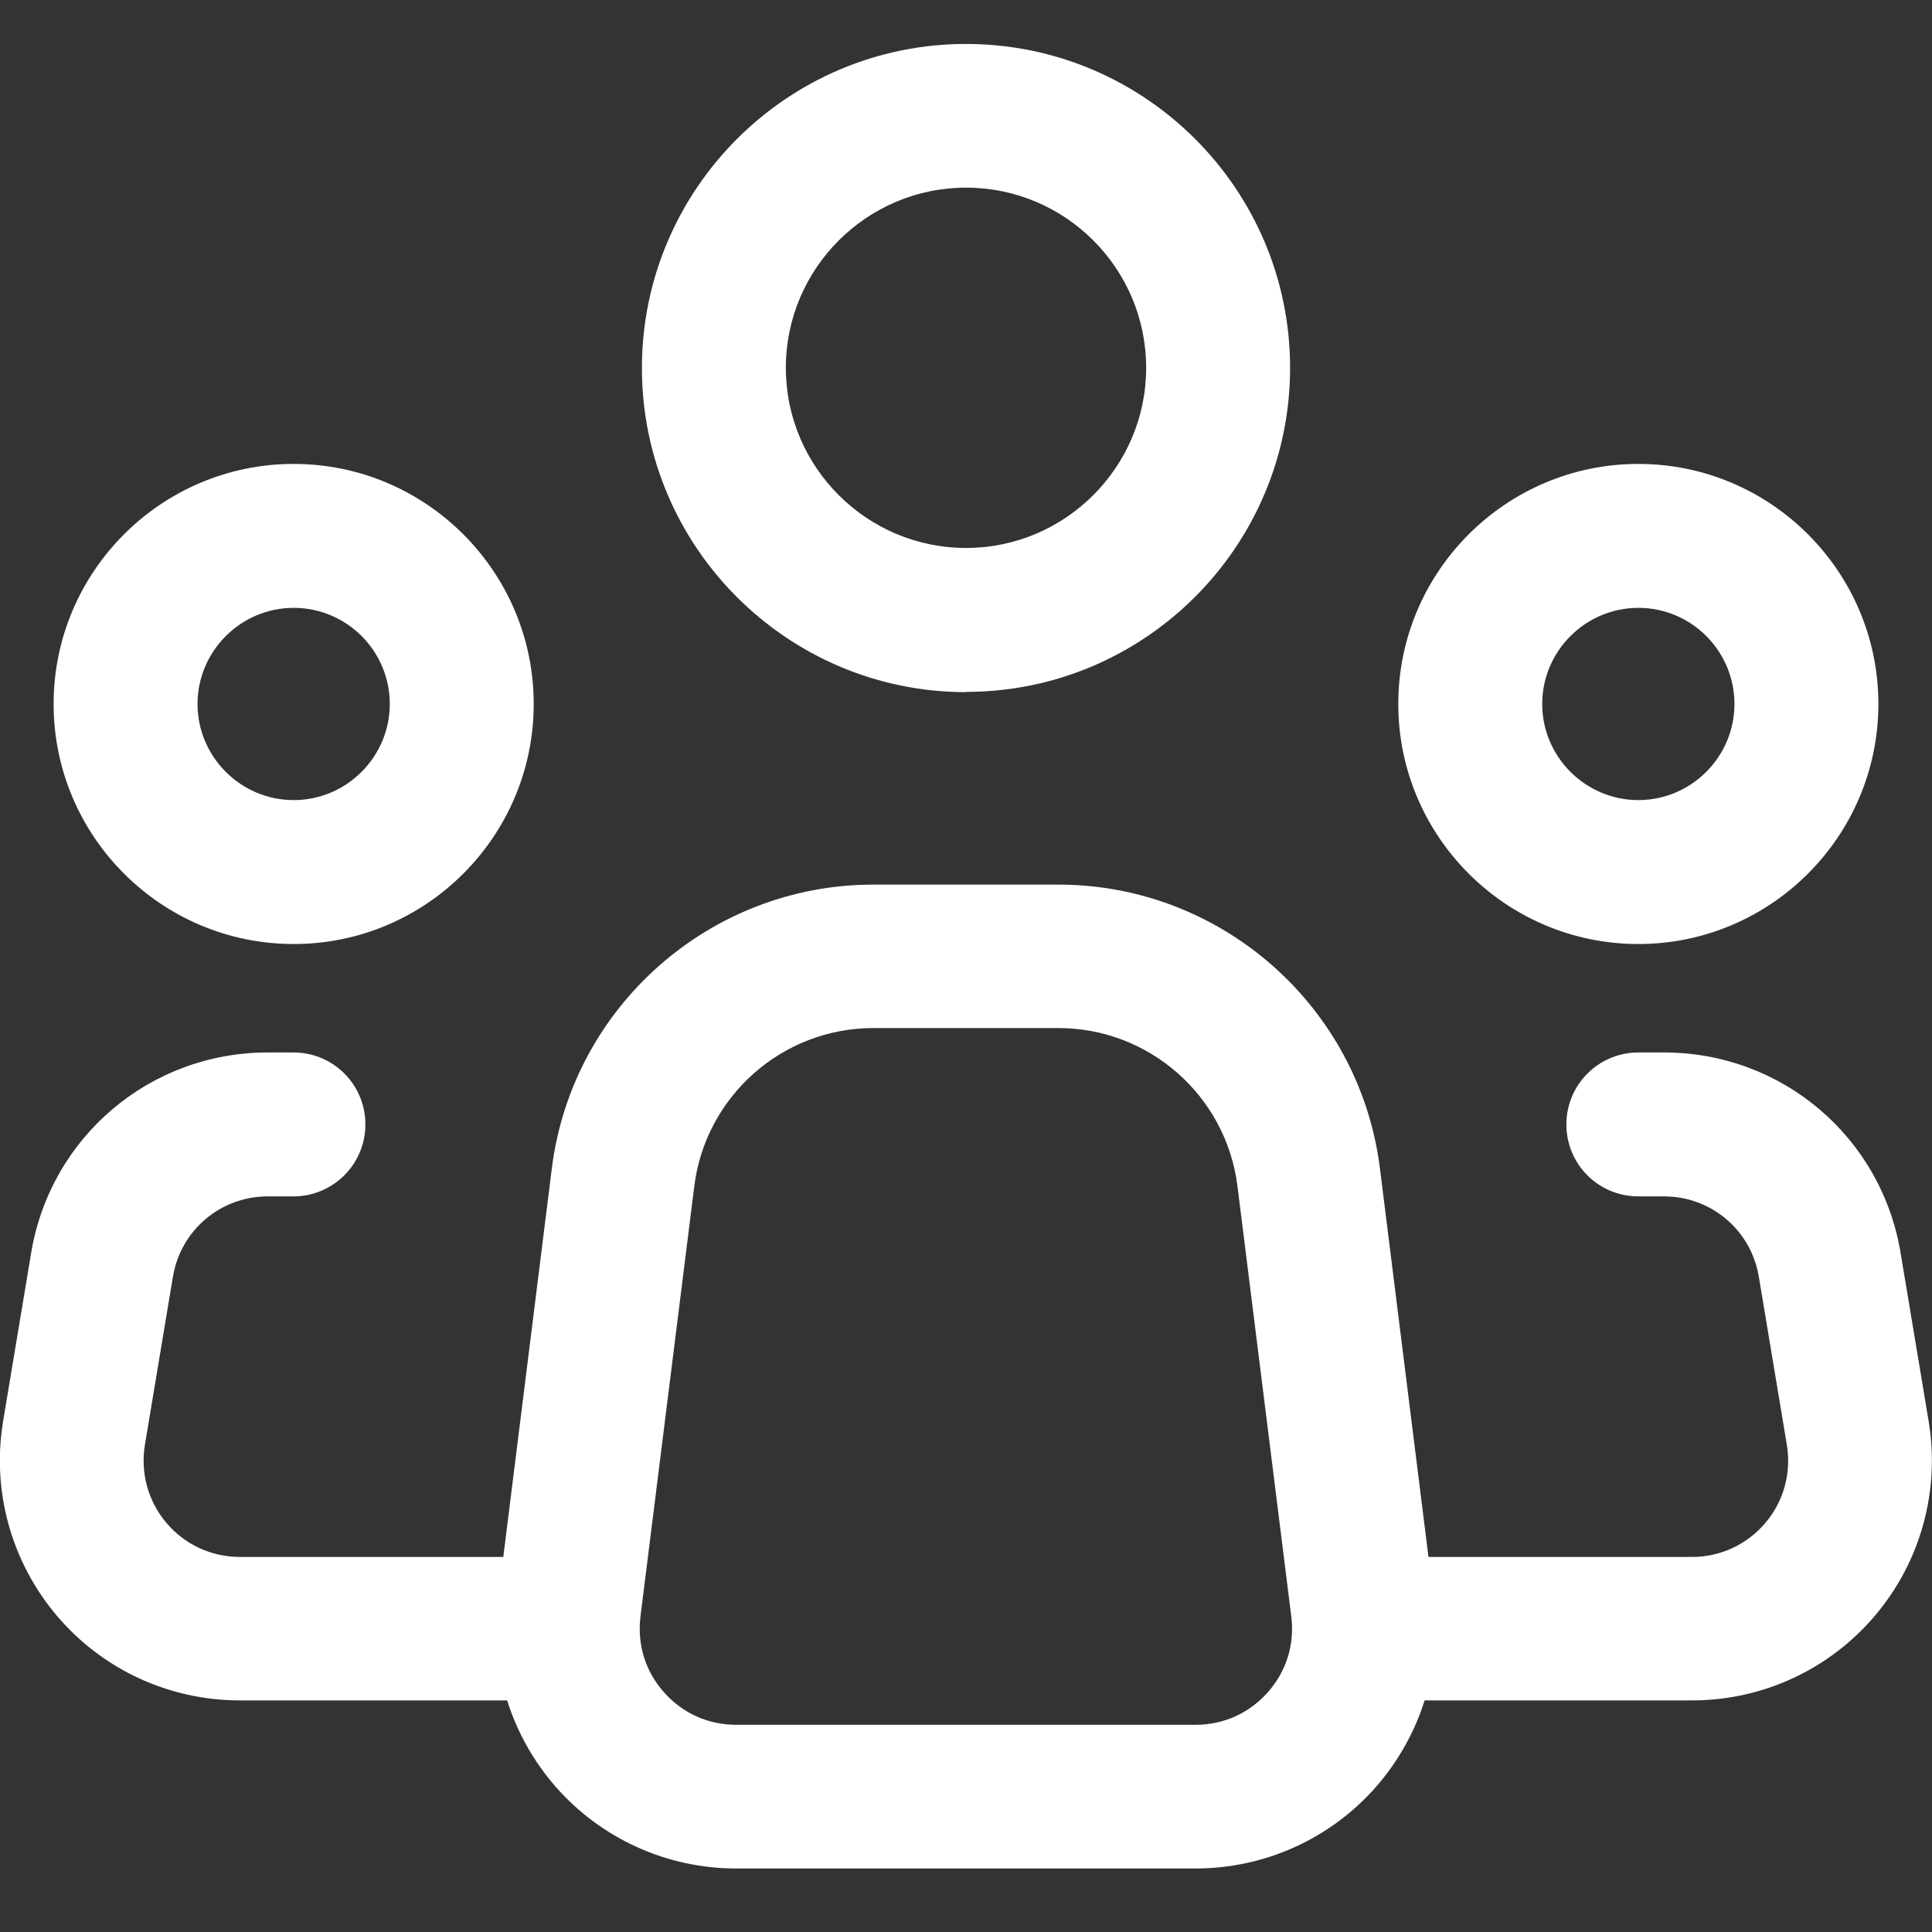
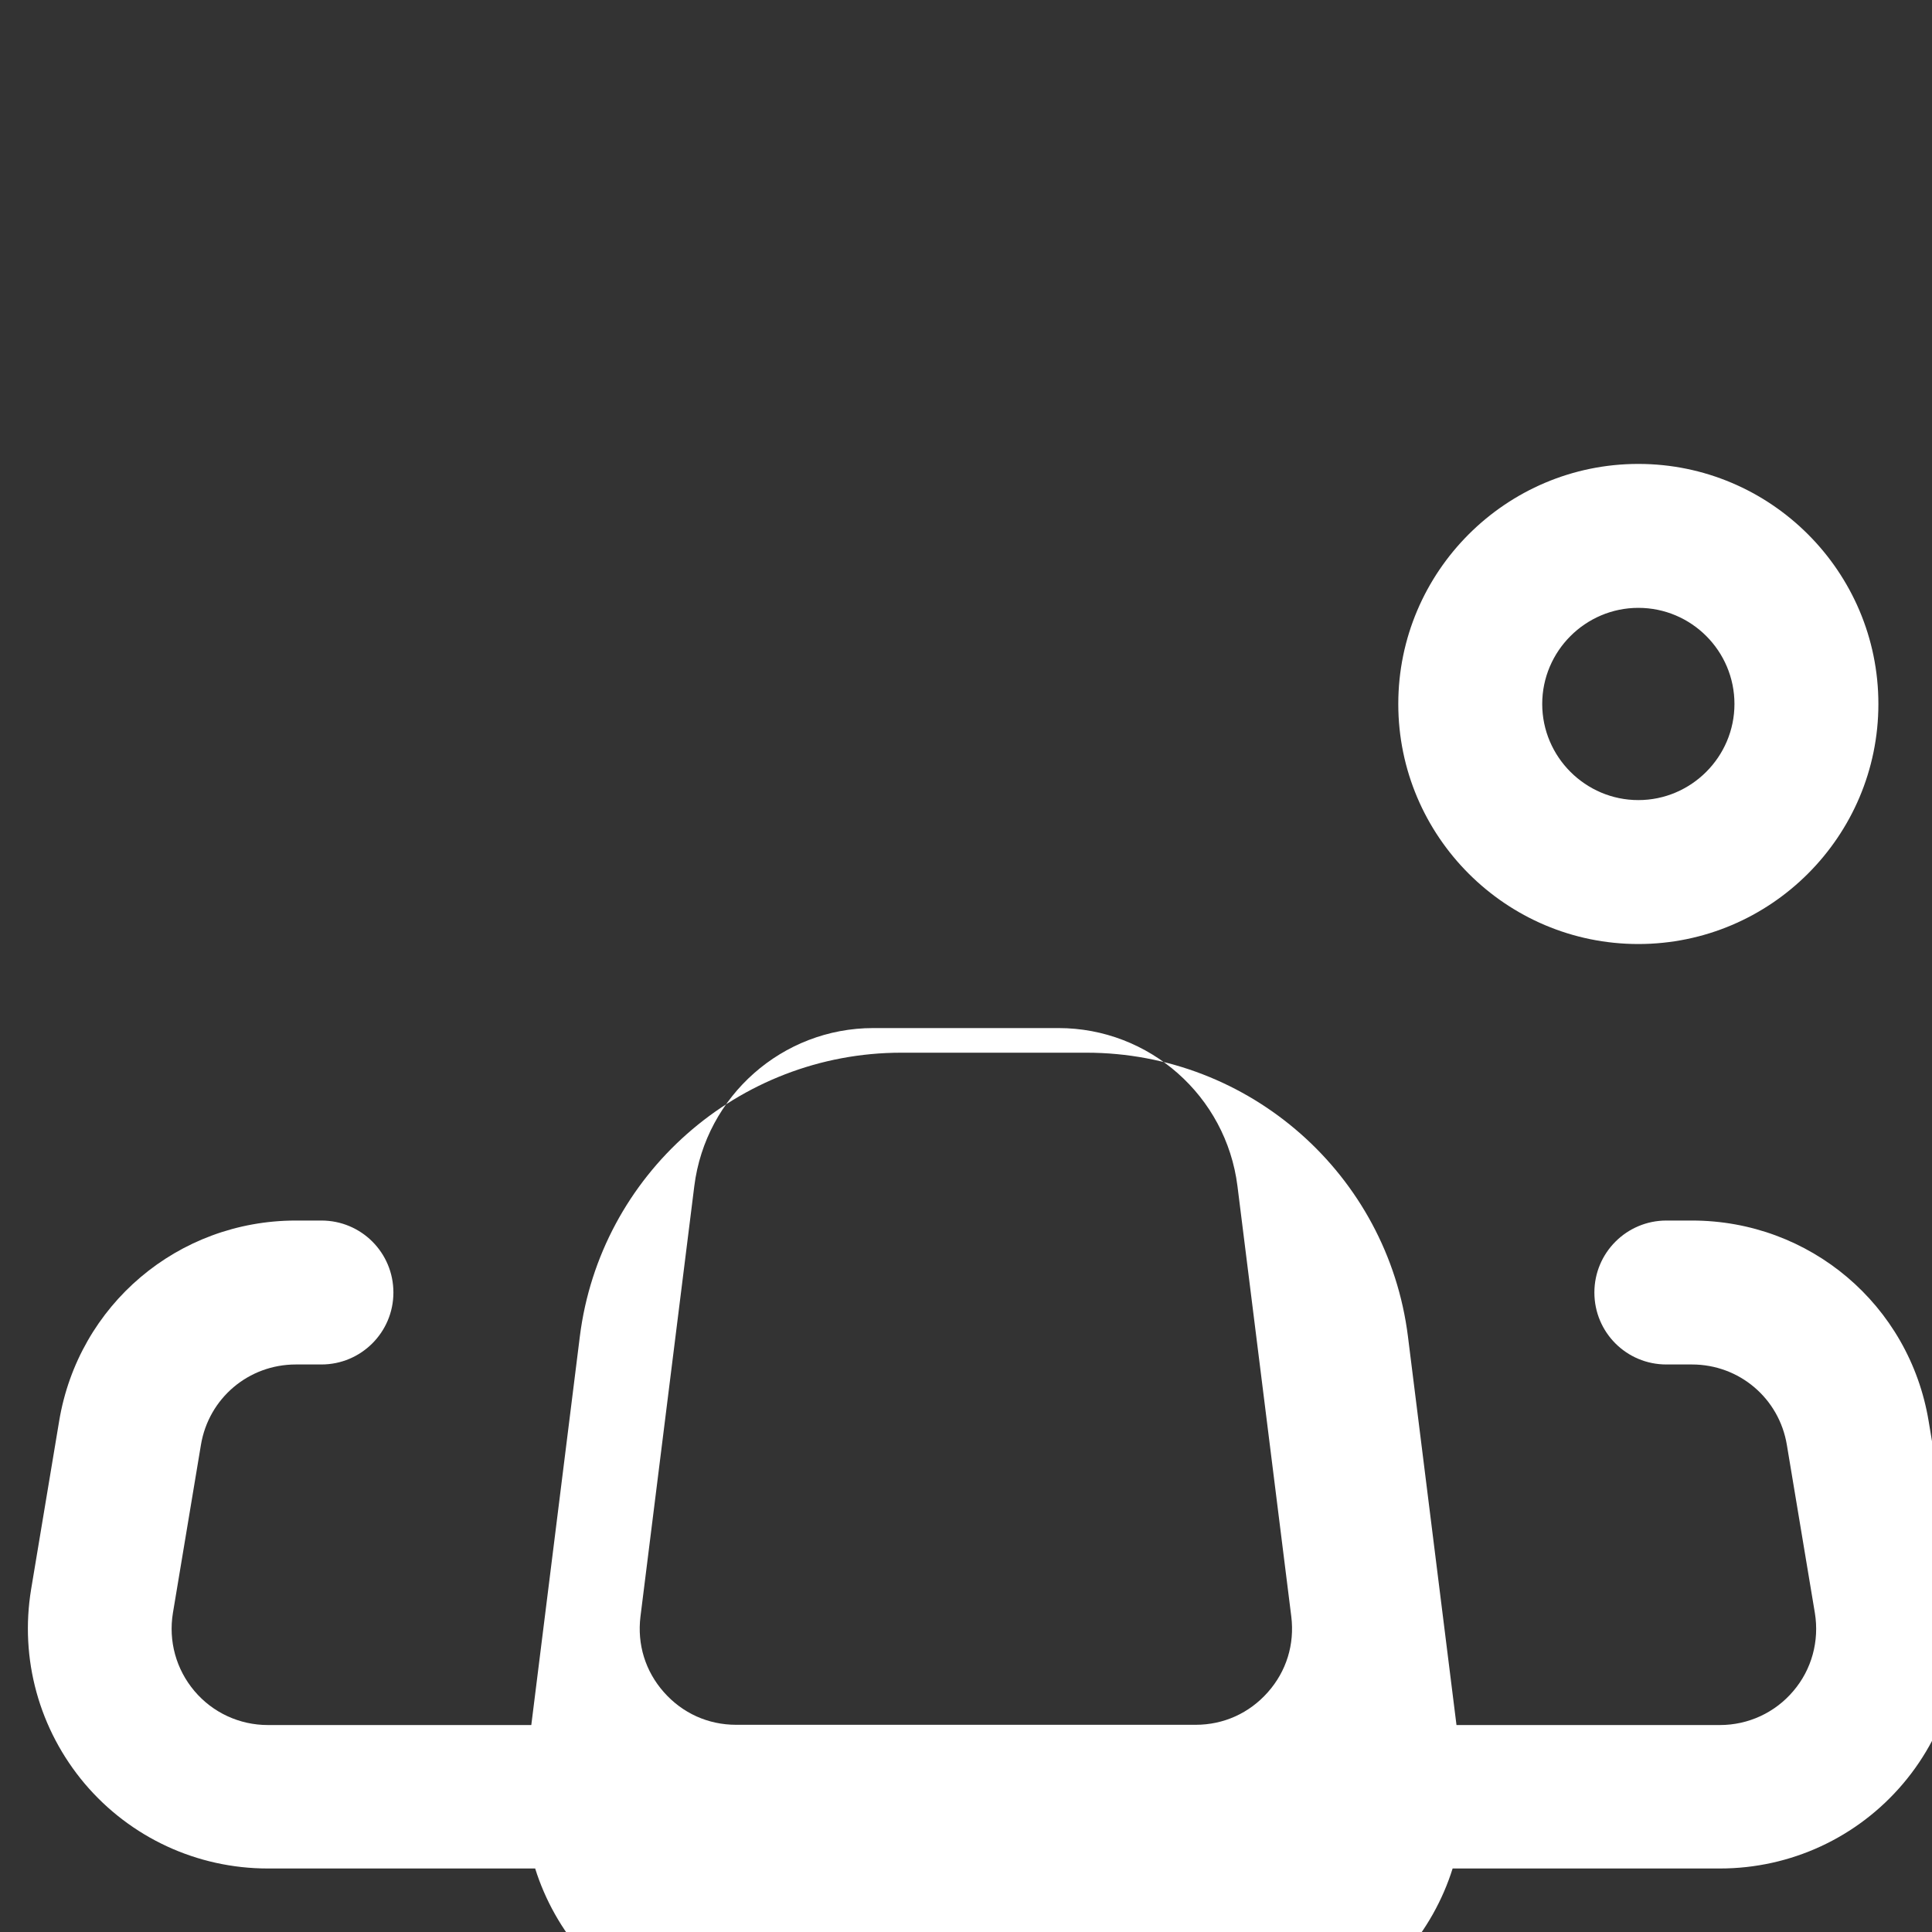
<svg xmlns="http://www.w3.org/2000/svg" id="Layer_1" version="1.1" viewBox="0 0 800 800">
  <rect x="0" y="0" width="800" height="800" fill="#333333" stroke="none" />
  <defs>
    <style>
      .st0 {
        fill: #fff;
      }
    </style>
  </defs>
-   <path class="st0" d="M400,286.5c74,0,134.2-60.2,134.2-134.2S474,18.2,400,18.2s-134.2,60.2-134.2,134.2,60.2,134.2,134.2,134.2ZM400,77.7c41.2,0,74.6,33.5,74.6,74.6s-33.5,74.6-74.6,74.6-74.6-33.5-74.6-74.6,33.5-74.6,74.6-74.6Z" />
-   <path class="st0" d="M121.6,390.9c54.8,0,99.4-44.6,99.4-99.4s-44.6-99.4-99.4-99.4-99.4,44.6-99.4,99.4,44.6,99.4,99.4,99.4ZM121.6,251.7c22,0,39.8,17.9,39.8,39.8s-17.9,39.8-39.8,39.8-39.8-17.9-39.8-39.8,17.9-39.8,39.8-39.8Z" />
  <path class="st0" d="M678.4,390.9c54.8,0,99.4-44.6,99.4-99.4s-44.6-99.4-99.4-99.4-99.4,44.6-99.4,99.4,44.6,99.4,99.4,99.4ZM678.4,251.7c22,0,39.8,17.9,39.8,39.8s-17.9,39.8-39.8,39.8-39.8-17.9-39.8-39.8,17.9-39.8,39.8-39.8Z" />
-   <path class="st0" d="M798.6,588.4l-11.6-69.6c-8-48.1-49.2-83-98-83h-10.6c-16.4,0-29.8,13.3-29.8,29.8s13.3,29.8,29.8,29.8h10.6c19.6,0,36.1,14,39.3,33.3l11.6,69.6c1.9,11.6-1.3,23.4-8.9,32.3-7.6,9-18.7,14.1-30.4,14.1h-109.1l-20.1-160.9c-8.4-67-65.6-117.5-133.1-117.5h-76.7c-67.5,0-124.7,50.5-133.1,117.5l-20.1,160.9h-109.1c-11.7,0-22.8-5.1-30.4-14.1-7.6-9-10.8-20.7-8.9-32.3l11.6-69.6c3.2-19.3,19.7-33.3,39.3-33.3h10.6c16.4,0,29.8-13.3,29.8-29.8s-13.3-29.8-29.8-29.8h-10.6c-48.8,0-90,34.9-98,83l-11.6,69.6c-4.8,28.9,3.3,58.2,22.2,80.6,18.9,22.3,46.5,35.1,75.8,35.1h110.7c4.1,13.1,11,25.4,20.3,36,18.9,21.4,46,33.6,74.5,33.6h190.3c28.5,0,55.6-12.2,74.5-33.6,9.3-10.6,16.2-22.9,20.3-36h110.7c29.3,0,56.9-12.8,75.8-35.1,18.9-22.3,27-51.7,22.2-80.6ZM525,700.7c-7.7,8.7-18.3,13.5-29.9,13.5h-190.3c-11.6,0-22.2-4.8-29.9-13.5-7.7-8.7-11.1-19.8-9.7-31.3l22.3-178.3c4.7-37.3,36.5-65.4,74.1-65.4h76.7c37.6,0,69.4,28.1,74.1,65.4l22.3,178.3c1.4,11.5-2,22.6-9.7,31.3Z" />
+   <path class="st0" d="M798.6,588.4c-8-48.1-49.2-83-98-83h-10.6c-16.4,0-29.8,13.3-29.8,29.8s13.3,29.8,29.8,29.8h10.6c19.6,0,36.1,14,39.3,33.3l11.6,69.6c1.9,11.6-1.3,23.4-8.9,32.3-7.6,9-18.7,14.1-30.4,14.1h-109.1l-20.1-160.9c-8.4-67-65.6-117.5-133.1-117.5h-76.7c-67.5,0-124.7,50.5-133.1,117.5l-20.1,160.9h-109.1c-11.7,0-22.8-5.1-30.4-14.1-7.6-9-10.8-20.7-8.9-32.3l11.6-69.6c3.2-19.3,19.7-33.3,39.3-33.3h10.6c16.4,0,29.8-13.3,29.8-29.8s-13.3-29.8-29.8-29.8h-10.6c-48.8,0-90,34.9-98,83l-11.6,69.6c-4.8,28.9,3.3,58.2,22.2,80.6,18.9,22.3,46.5,35.1,75.8,35.1h110.7c4.1,13.1,11,25.4,20.3,36,18.9,21.4,46,33.6,74.5,33.6h190.3c28.5,0,55.6-12.2,74.5-33.6,9.3-10.6,16.2-22.9,20.3-36h110.7c29.3,0,56.9-12.8,75.8-35.1,18.9-22.3,27-51.7,22.2-80.6ZM525,700.7c-7.7,8.7-18.3,13.5-29.9,13.5h-190.3c-11.6,0-22.2-4.8-29.9-13.5-7.7-8.7-11.1-19.8-9.7-31.3l22.3-178.3c4.7-37.3,36.5-65.4,74.1-65.4h76.7c37.6,0,69.4,28.1,74.1,65.4l22.3,178.3c1.4,11.5-2,22.6-9.7,31.3Z" />
</svg>